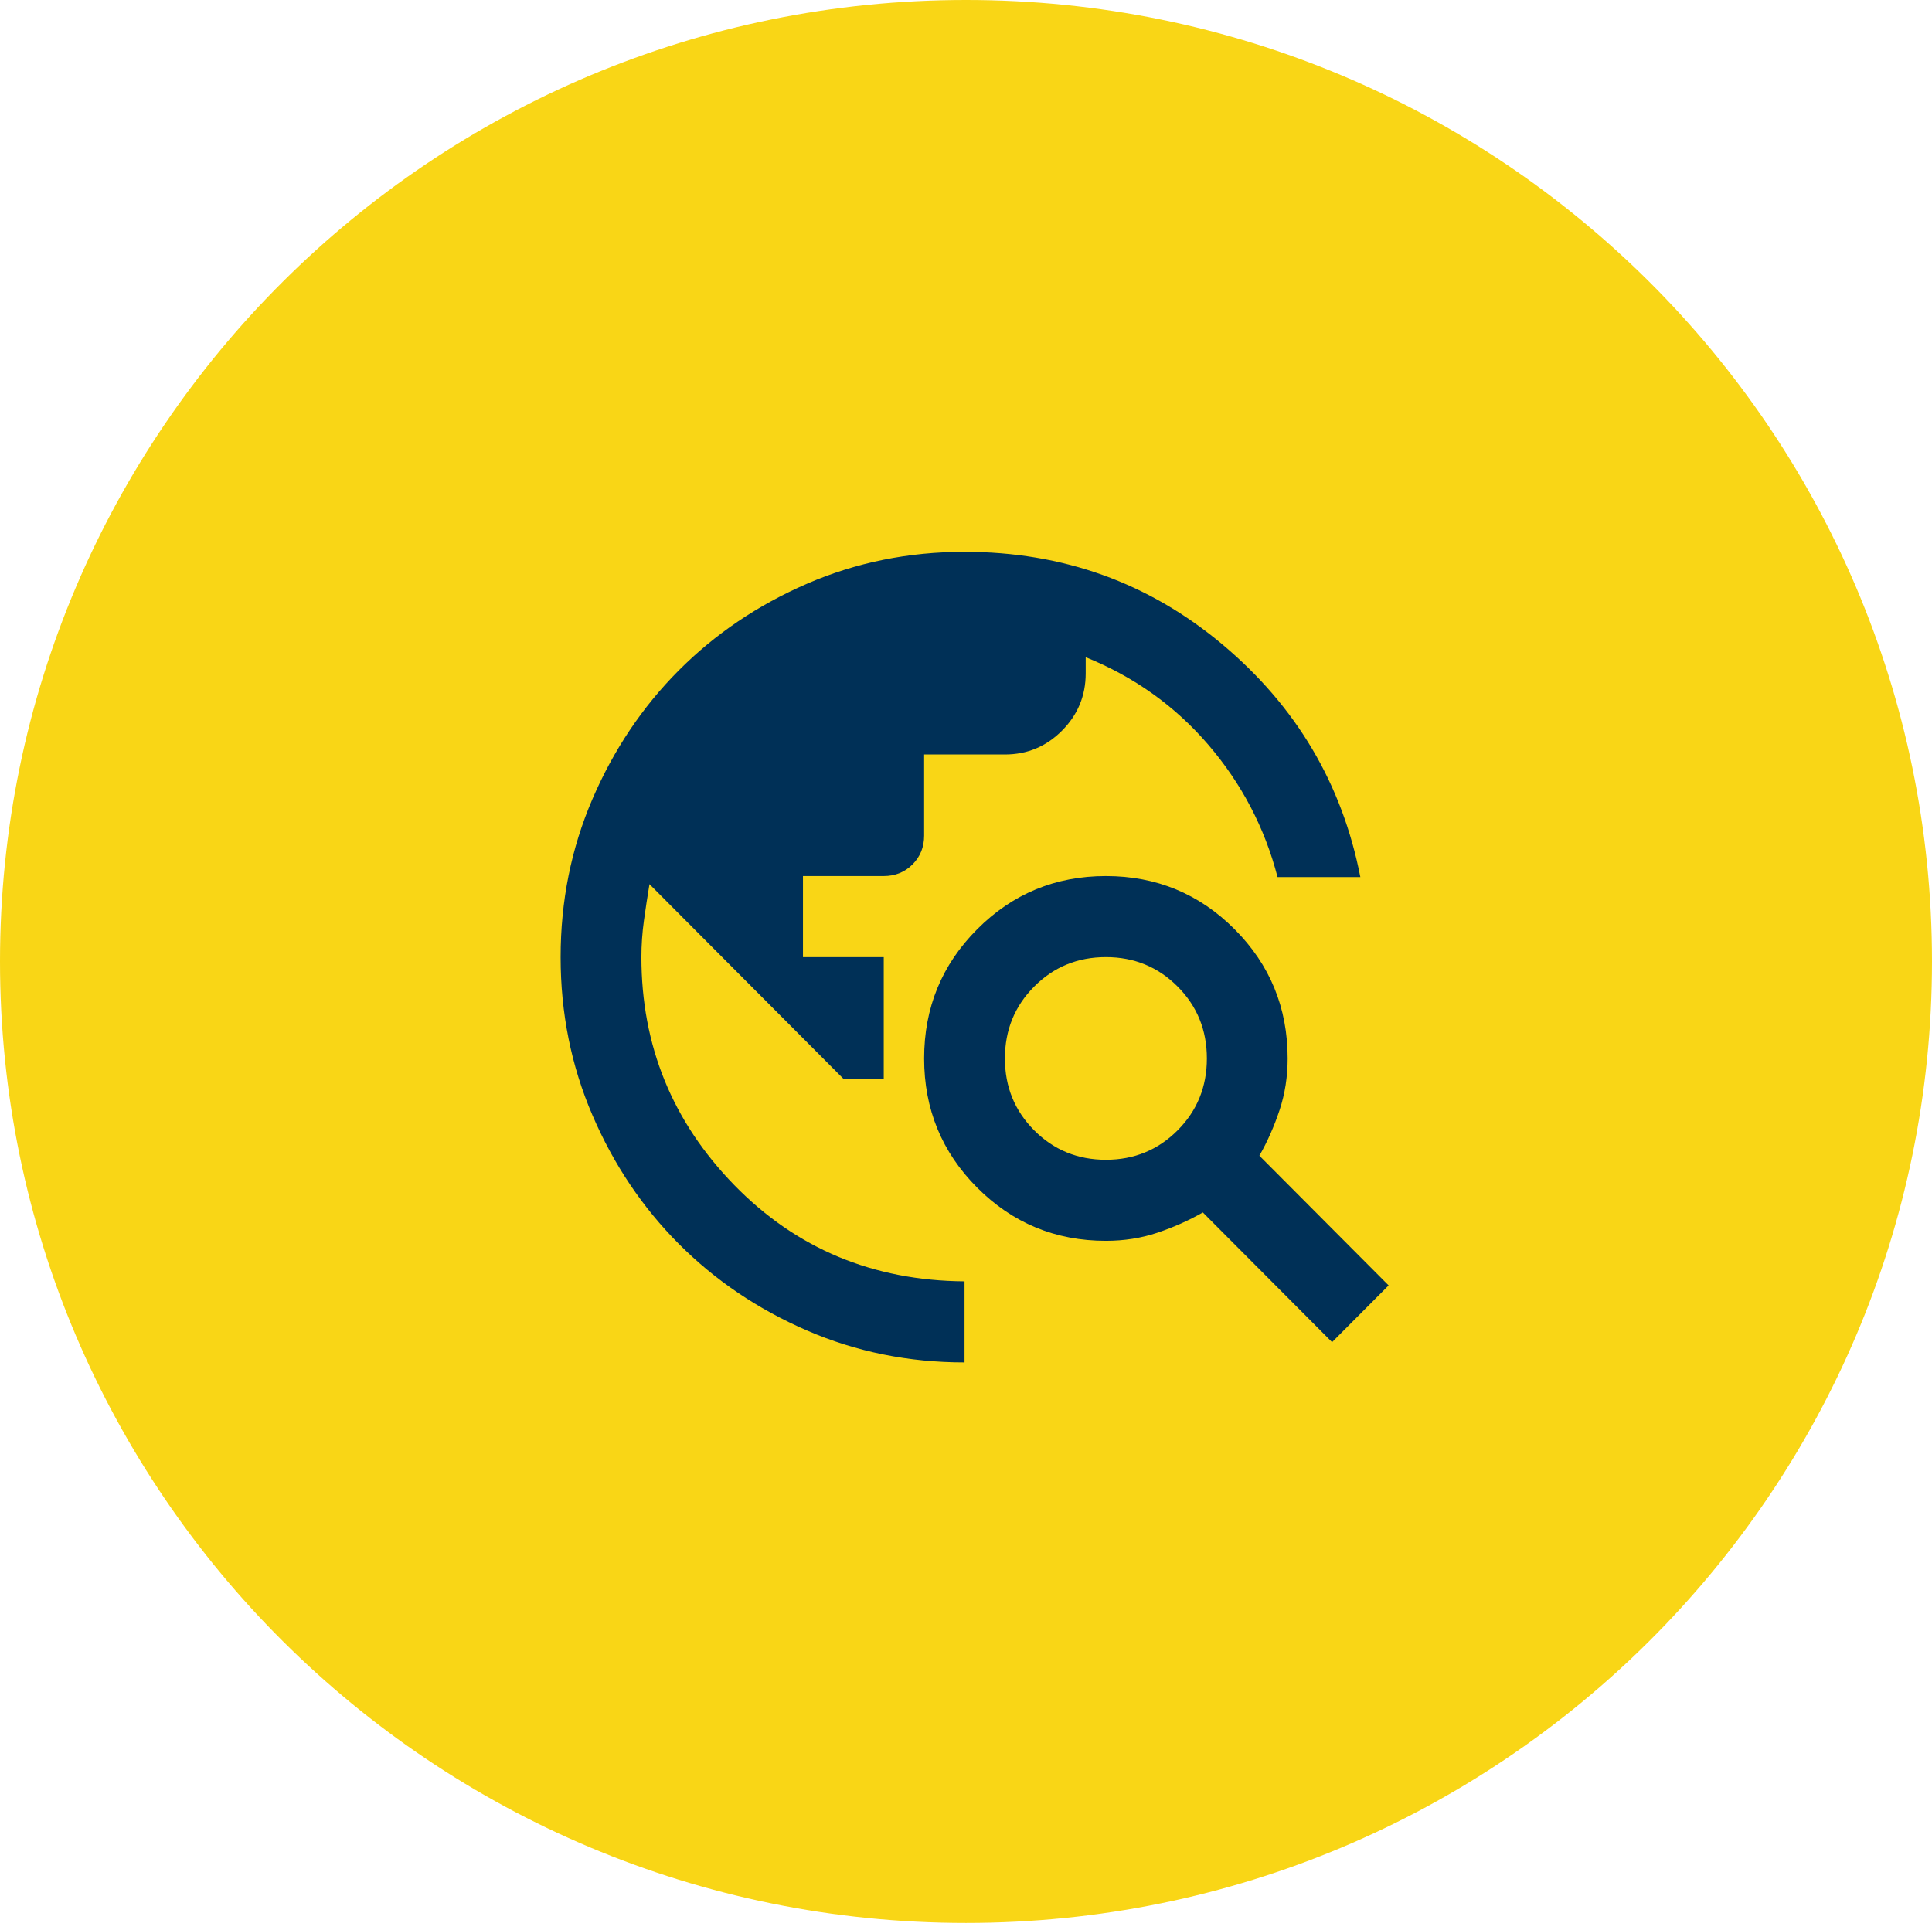
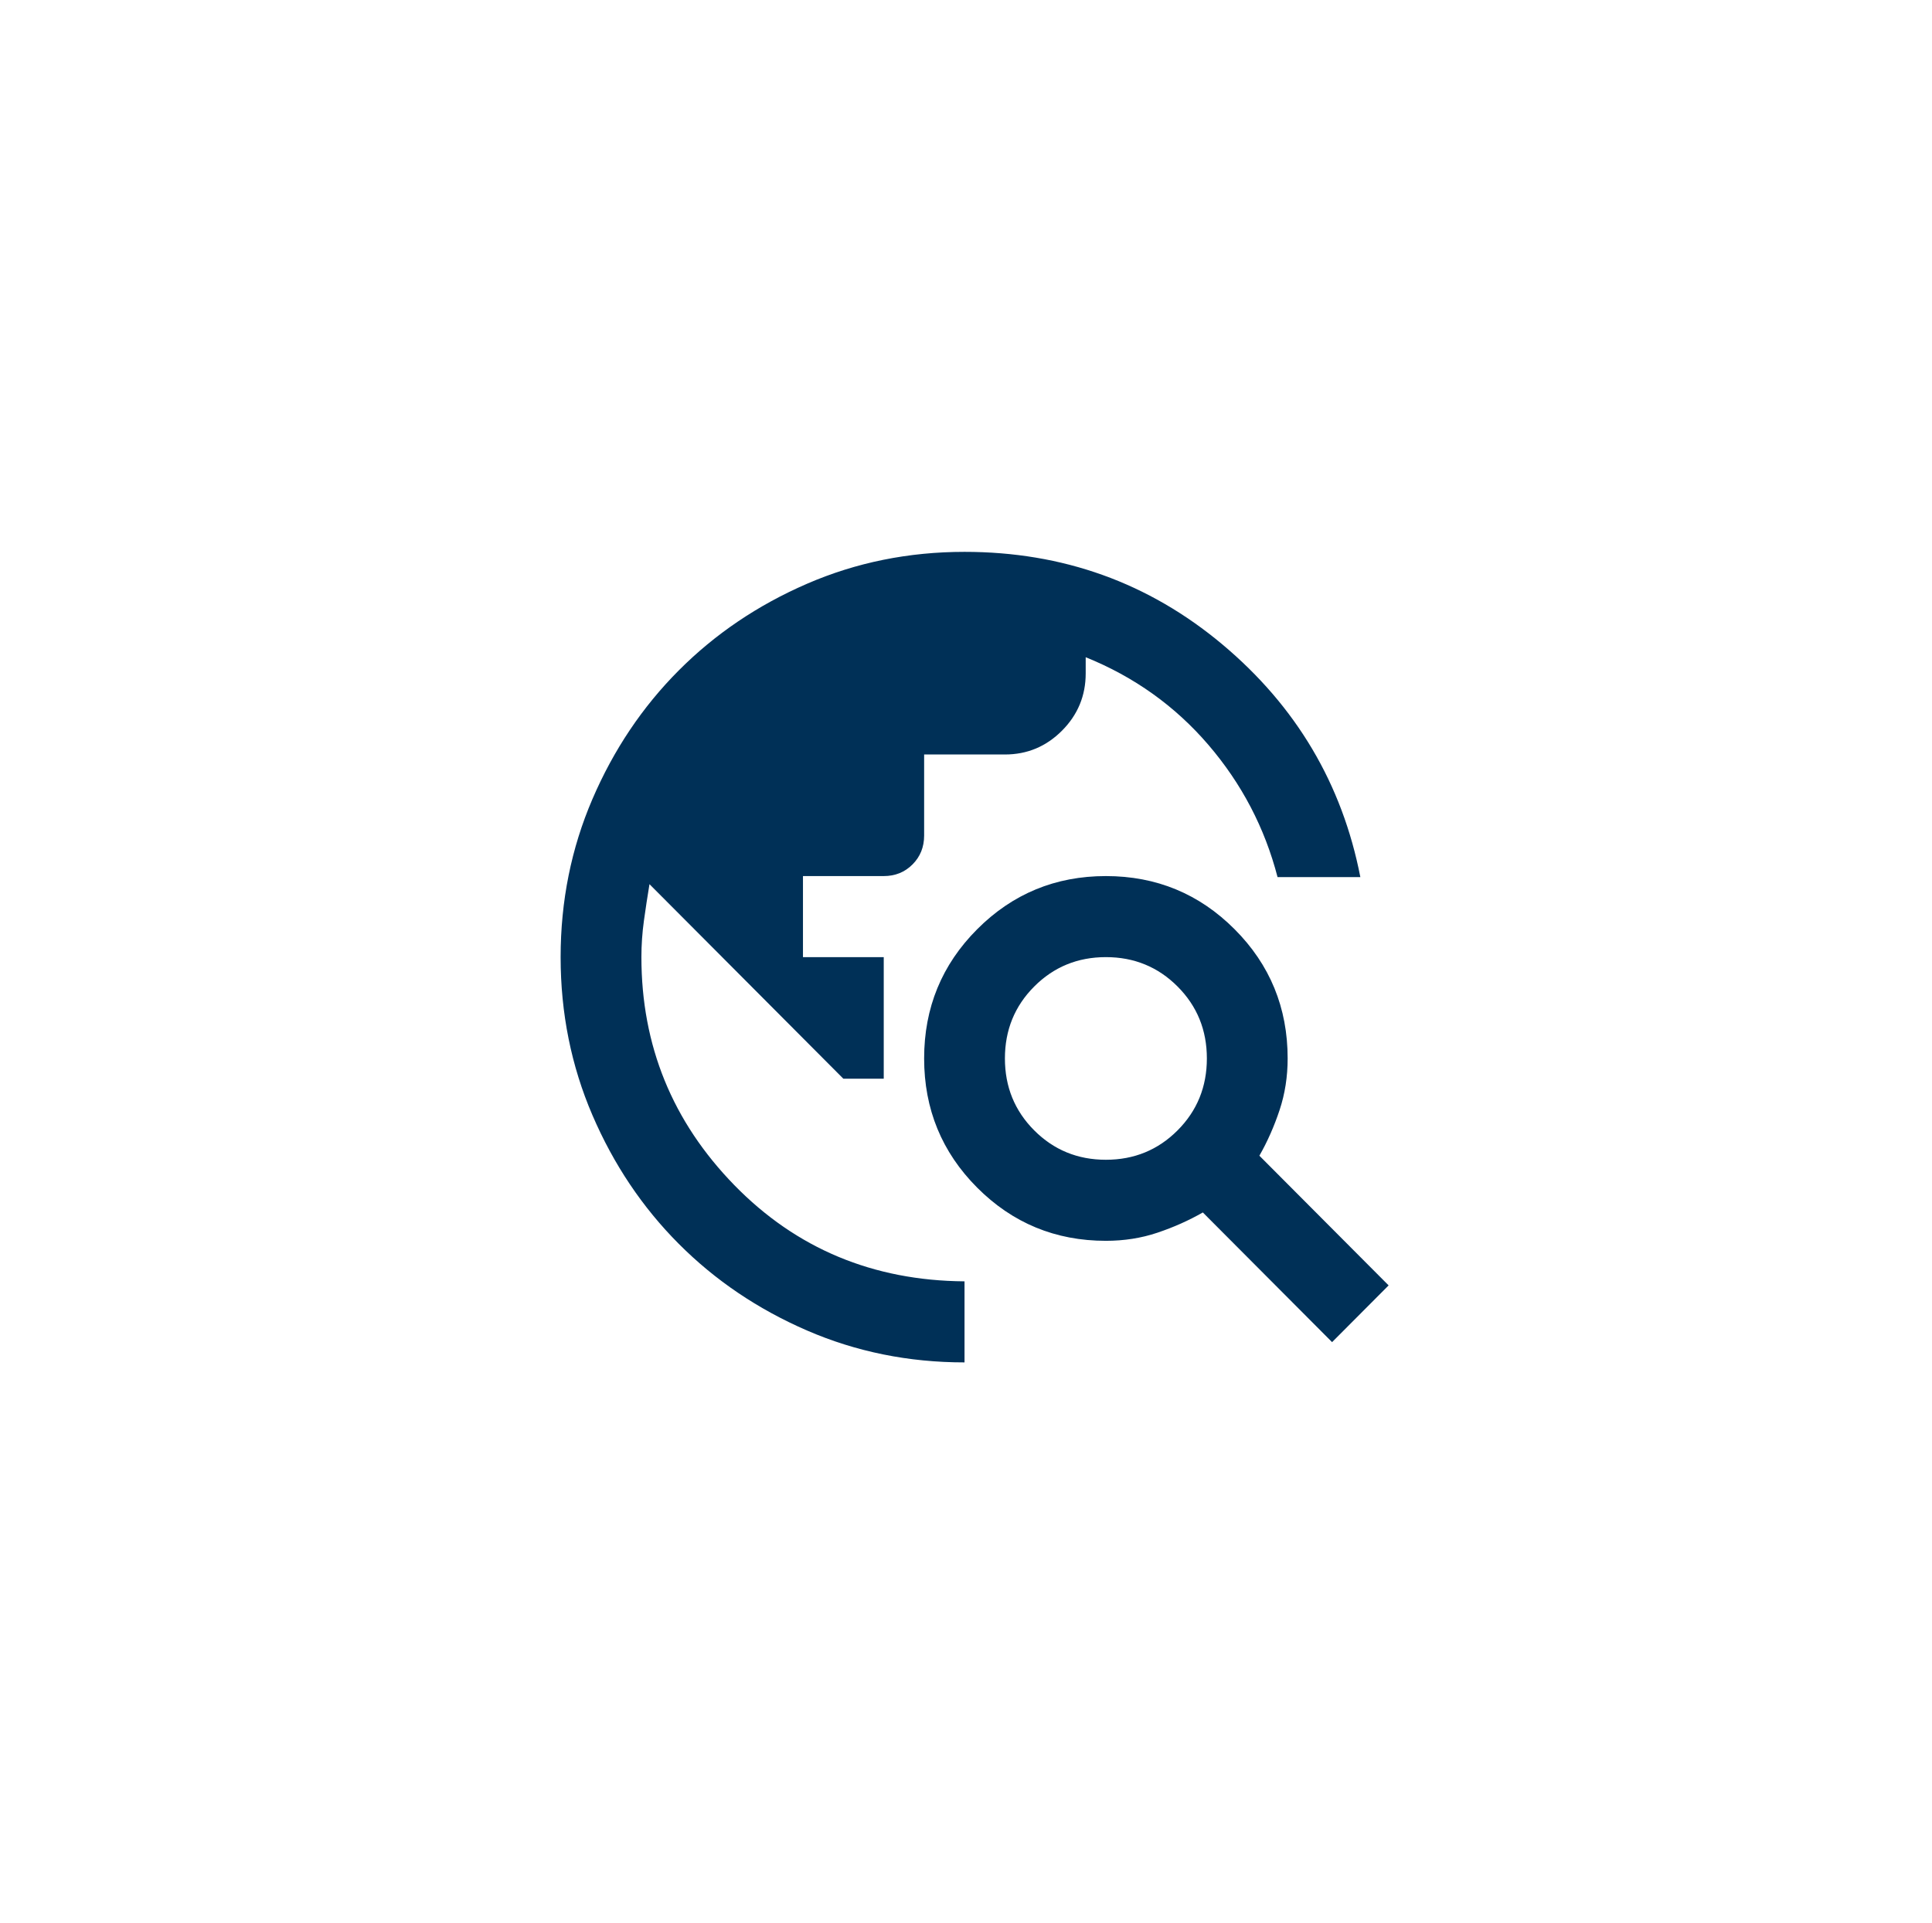
<svg xmlns="http://www.w3.org/2000/svg" width="224" height="223" overflow="hidden">
  <defs>
    <clipPath id="clip0">
      <rect x="122" y="2011" width="224" height="223" />
    </clipPath>
  </defs>
  <g clip-path="url(#clip0)" transform="translate(-122 -2011)">
-     <path d="M122 2122.5C122 2060.92 172.144 2011 234 2011 295.856 2011 346 2060.92 346 2122.5 346 2184.08 295.856 2234 234 2234 172.144 2234 122 2184.08 122 2122.5Z" fill="#F9D616" fill-rule="evenodd" />
    <path d="M233.829 2169C227.351 2169 221.263 2167.77 215.566 2165.3 209.868 2162.83 204.912 2159.48 200.698 2155.25 196.483 2151.02 193.147 2146.05 190.688 2140.33 188.229 2134.61 187 2128.5 187 2122 187 2115.5 188.229 2109.39 190.688 2103.67 193.147 2097.95 196.483 2092.98 200.698 2088.75 204.912 2084.52 209.868 2081.17 215.566 2078.7 221.263 2076.23 227.351 2075 233.829 2075 245.224 2075 255.195 2078.58 263.742 2085.75 272.288 2092.92 277.615 2101.91 279.722 2112.72L270.122 2112.72C268.639 2107 265.966 2101.89 262.102 2097.38 258.239 2092.88 253.498 2089.49 247.878 2087.22L247.878 2089.1C247.878 2091.68 246.961 2093.9 245.127 2095.74 243.293 2097.58 241.088 2098.5 238.512 2098.5L229.146 2098.5 229.146 2107.9C229.146 2109.23 228.698 2110.35 227.8 2111.25 226.903 2112.15 225.79 2112.6 224.463 2112.6L215.098 2112.6 215.098 2122 224.463 2122 224.463 2136.1 219.781 2136.1 197.302 2113.54C197.068 2114.95 196.854 2116.36 196.658 2117.77 196.463 2119.18 196.366 2120.59 196.366 2122 196.366 2132.26 199.956 2141.07 207.137 2148.44 214.317 2155.8 223.215 2159.52 233.829 2159.6L233.829 2169ZM276.444 2166.65 261.459 2151.61C259.82 2152.55 258.064 2153.33 256.19 2153.96 254.317 2154.59 252.327 2154.9 250.22 2154.9 244.366 2154.9 239.39 2152.84 235.293 2148.73 231.195 2144.62 229.146 2139.62 229.146 2133.75 229.146 2127.87 231.195 2122.88 235.293 2118.77 239.39 2114.66 244.366 2112.6 250.22 2112.6 256.073 2112.6 261.049 2114.66 265.146 2118.77 269.244 2122.88 271.293 2127.87 271.293 2133.75 271.293 2135.86 270.981 2137.86 270.356 2139.74 269.732 2141.62 268.952 2143.39 268.015 2145.03L283 2160.07 276.444 2166.65ZM250.22 2145.5C253.498 2145.5 256.269 2144.36 258.532 2142.09 260.795 2139.82 261.927 2137.04 261.927 2133.75 261.927 2130.46 260.795 2127.68 258.532 2125.41 256.269 2123.14 253.498 2122 250.22 2122 246.942 2122 244.171 2123.14 241.908 2125.41 239.644 2127.68 238.512 2130.46 238.512 2133.75 238.512 2137.04 239.644 2139.82 241.908 2142.09 244.171 2144.36 246.942 2145.5 250.22 2145.5Z" fill="#003057" fill-rule="evenodd" />
  </g>
</svg>